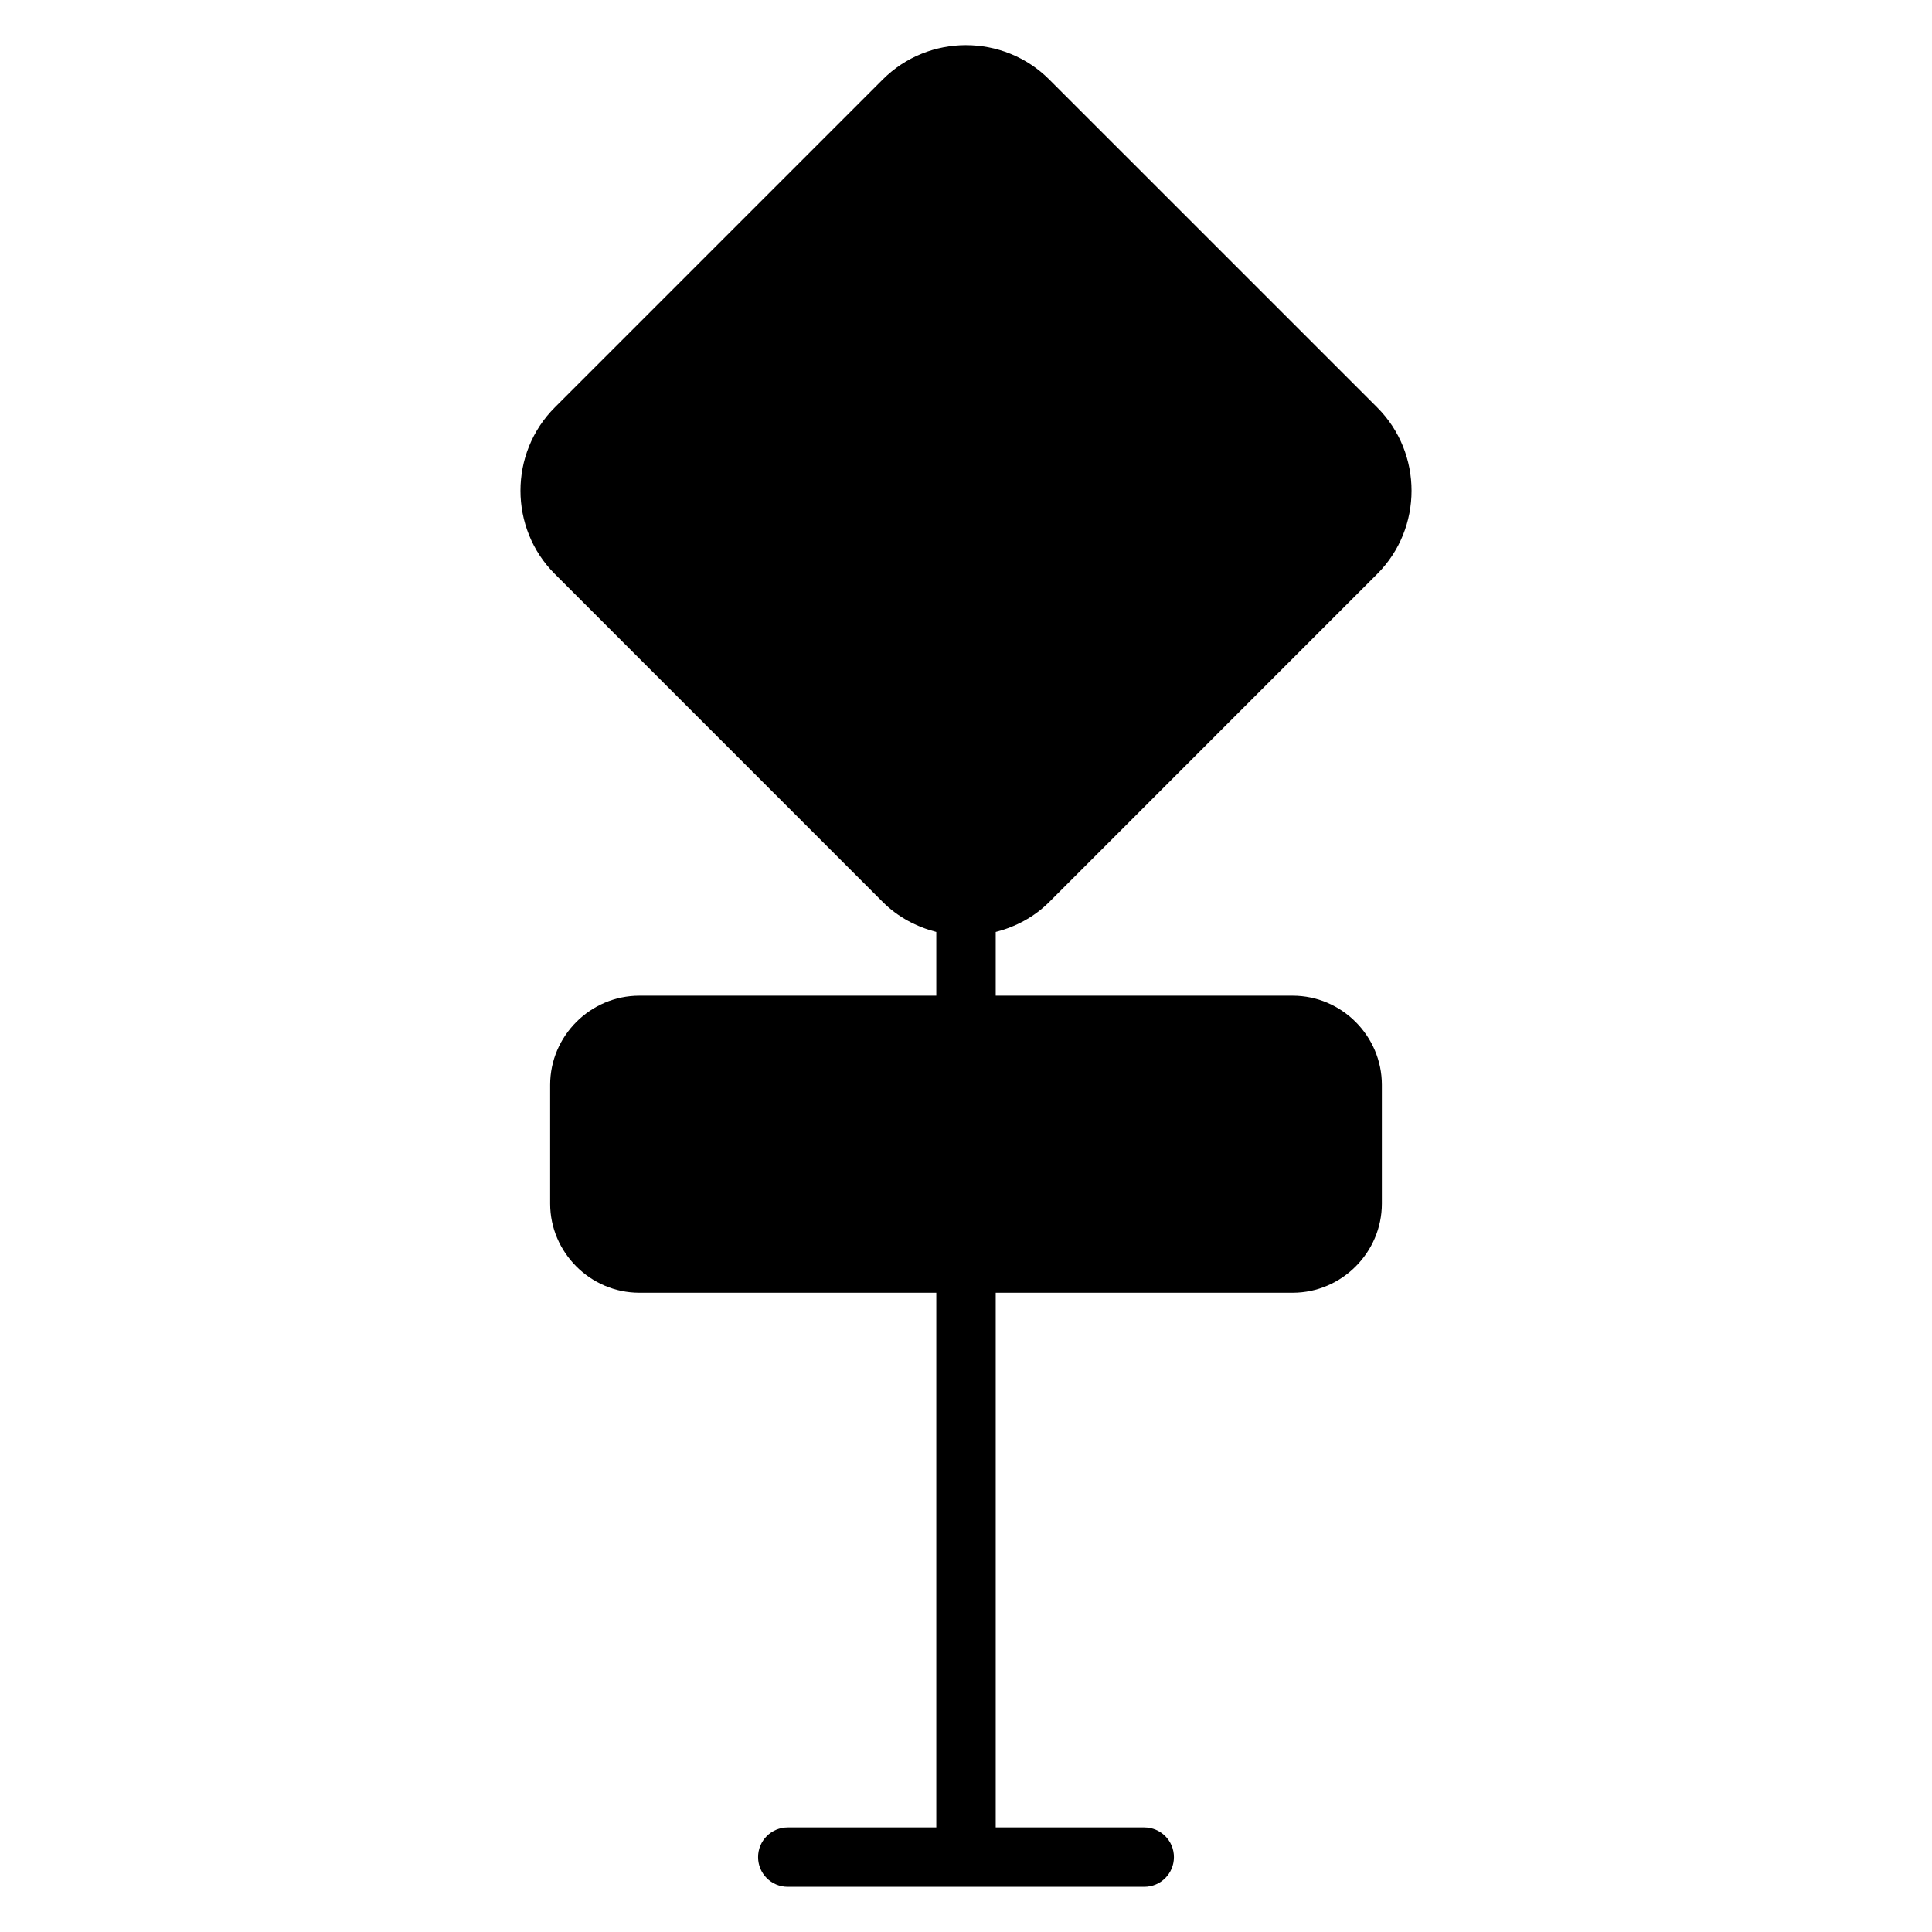
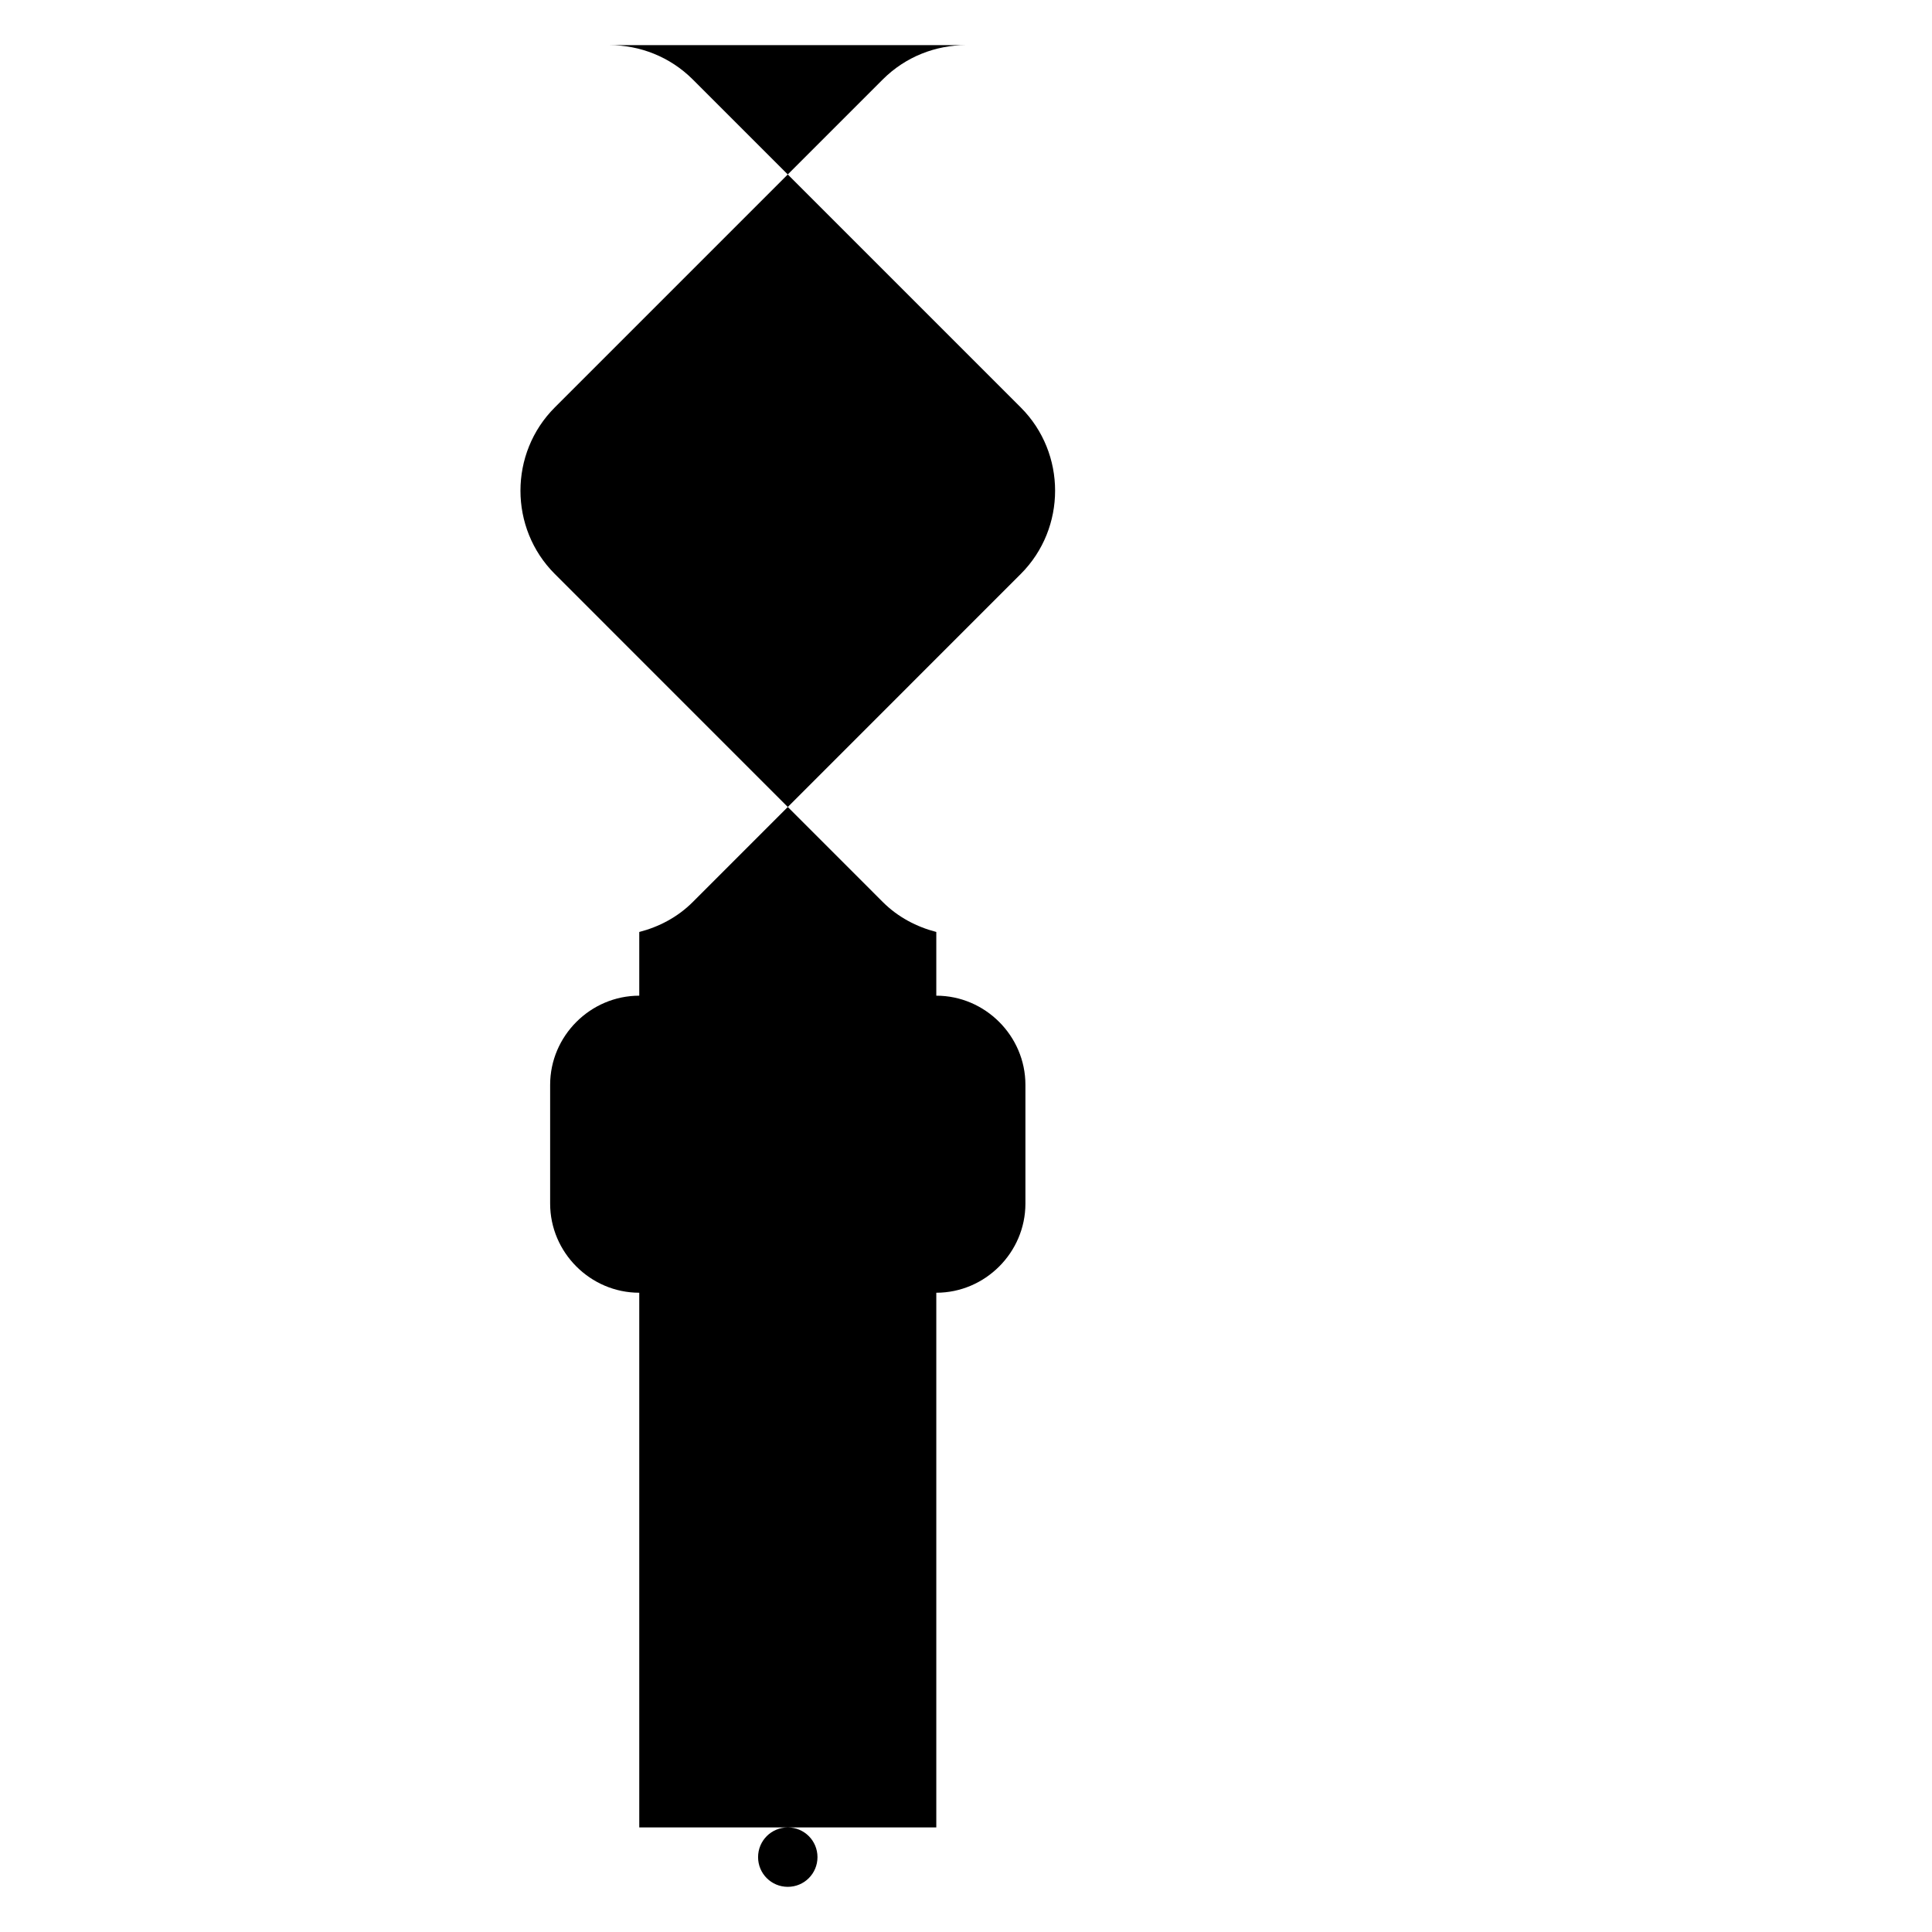
<svg xmlns="http://www.w3.org/2000/svg" fill="#000000" width="800px" height="800px" version="1.1" viewBox="144 144 512 512">
-   <path d="m400 155.96c-7.996 0-16 3.039-22.062 9.102l-86.914 86.914c-12.129 12.129-12.129 32 0 44.125l86.914 86.93c4.047 4.047 8.996 6.602 14.191 7.949v16.887h-78.719c-12.945 0-23.617 10.668-23.617 23.617v31.488c0 12.945 10.668 23.617 23.617 23.617h78.719v141.7h-39.359c-4.359 0-7.871 3.512-7.871 7.871s3.512 7.871 7.871 7.871h94.465c4.359 0 7.871-3.512 7.871-7.871s-3.512-7.871-7.871-7.871h-39.359v-141.7h78.719c12.945 0 23.617-10.668 23.617-23.617v-31.488c0-12.945-10.668-23.617-23.617-23.617h-78.719v-16.883c5.195-1.344 10.141-3.898 14.191-7.949l86.914-86.93c12.129-12.129 12.129-32 0-44.125l-86.918-86.914c-6.062-6.062-14.062-9.102-22.062-9.102z" fill-rule="evenodd" />
+   <path d="m400 155.96c-7.996 0-16 3.039-22.062 9.102l-86.914 86.914c-12.129 12.129-12.129 32 0 44.125l86.914 86.93c4.047 4.047 8.996 6.602 14.191 7.949v16.887h-78.719c-12.945 0-23.617 10.668-23.617 23.617v31.488c0 12.945 10.668 23.617 23.617 23.617h78.719v141.7h-39.359c-4.359 0-7.871 3.512-7.871 7.871s3.512 7.871 7.871 7.871c4.359 0 7.871-3.512 7.871-7.871s-3.512-7.871-7.871-7.871h-39.359v-141.7h78.719c12.945 0 23.617-10.668 23.617-23.617v-31.488c0-12.945-10.668-23.617-23.617-23.617h-78.719v-16.883c5.195-1.344 10.141-3.898 14.191-7.949l86.914-86.93c12.129-12.129 12.129-32 0-44.125l-86.918-86.914c-6.062-6.062-14.062-9.102-22.062-9.102z" fill-rule="evenodd" />
</svg>